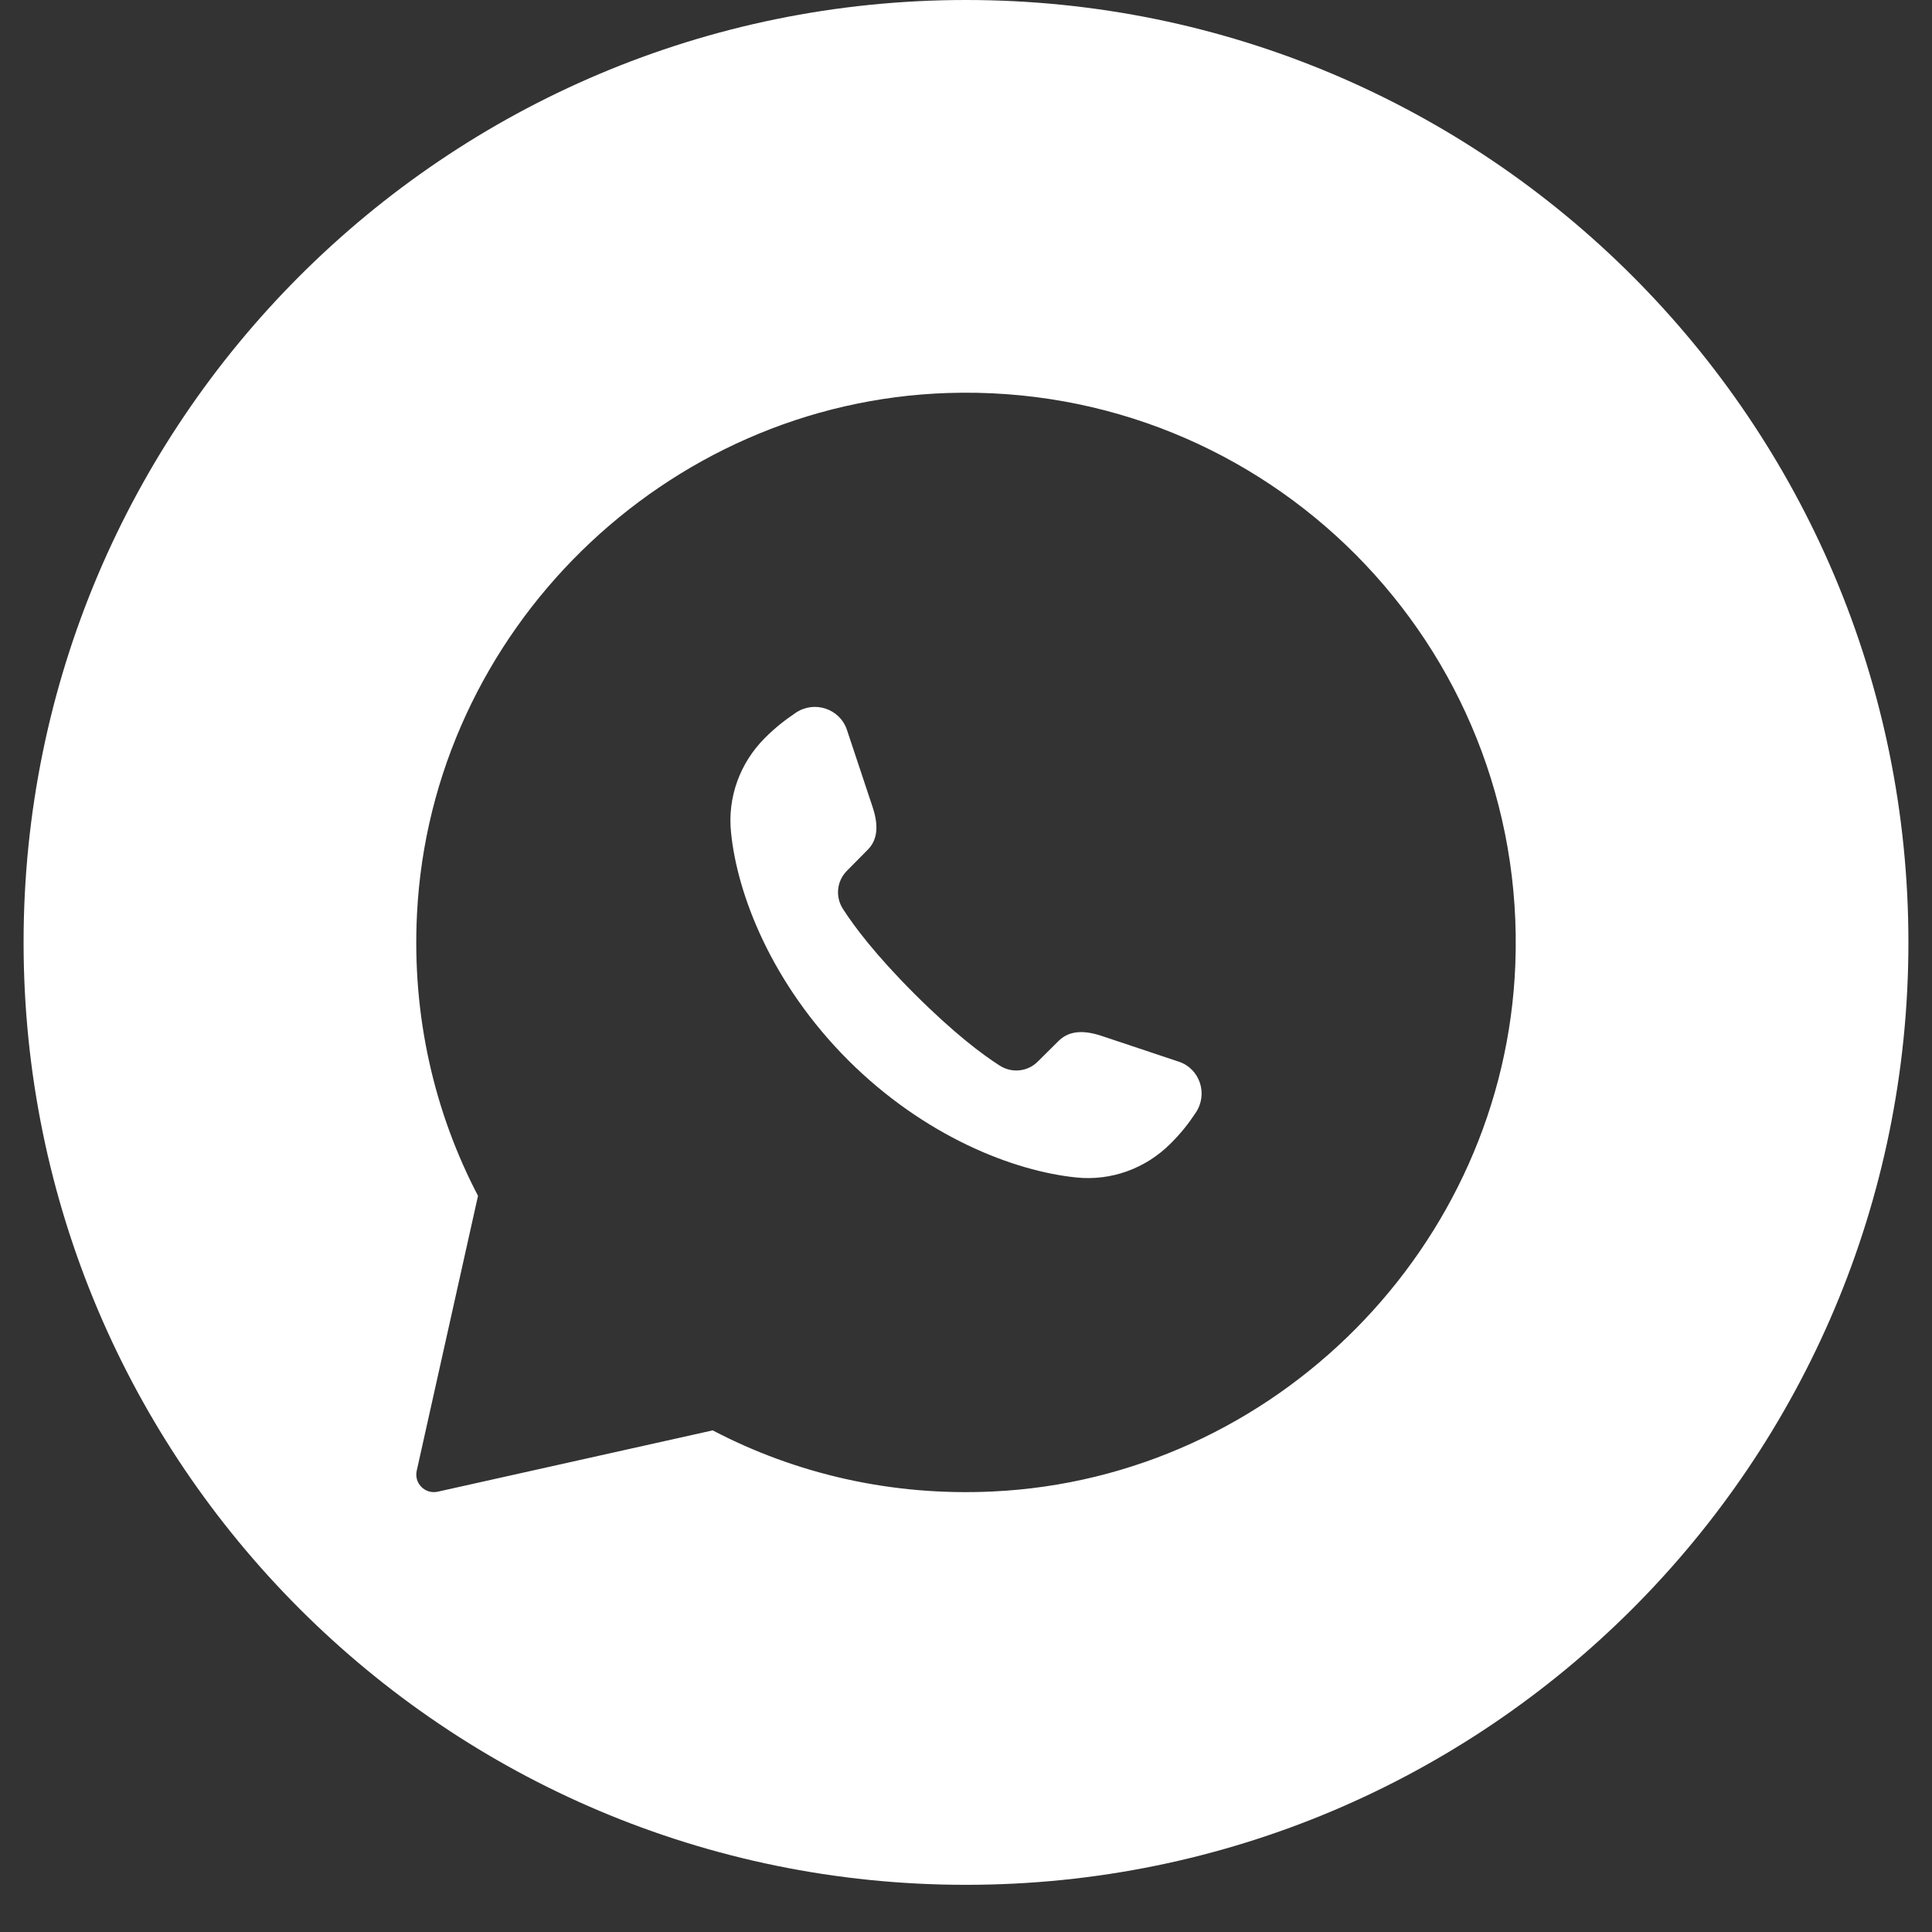
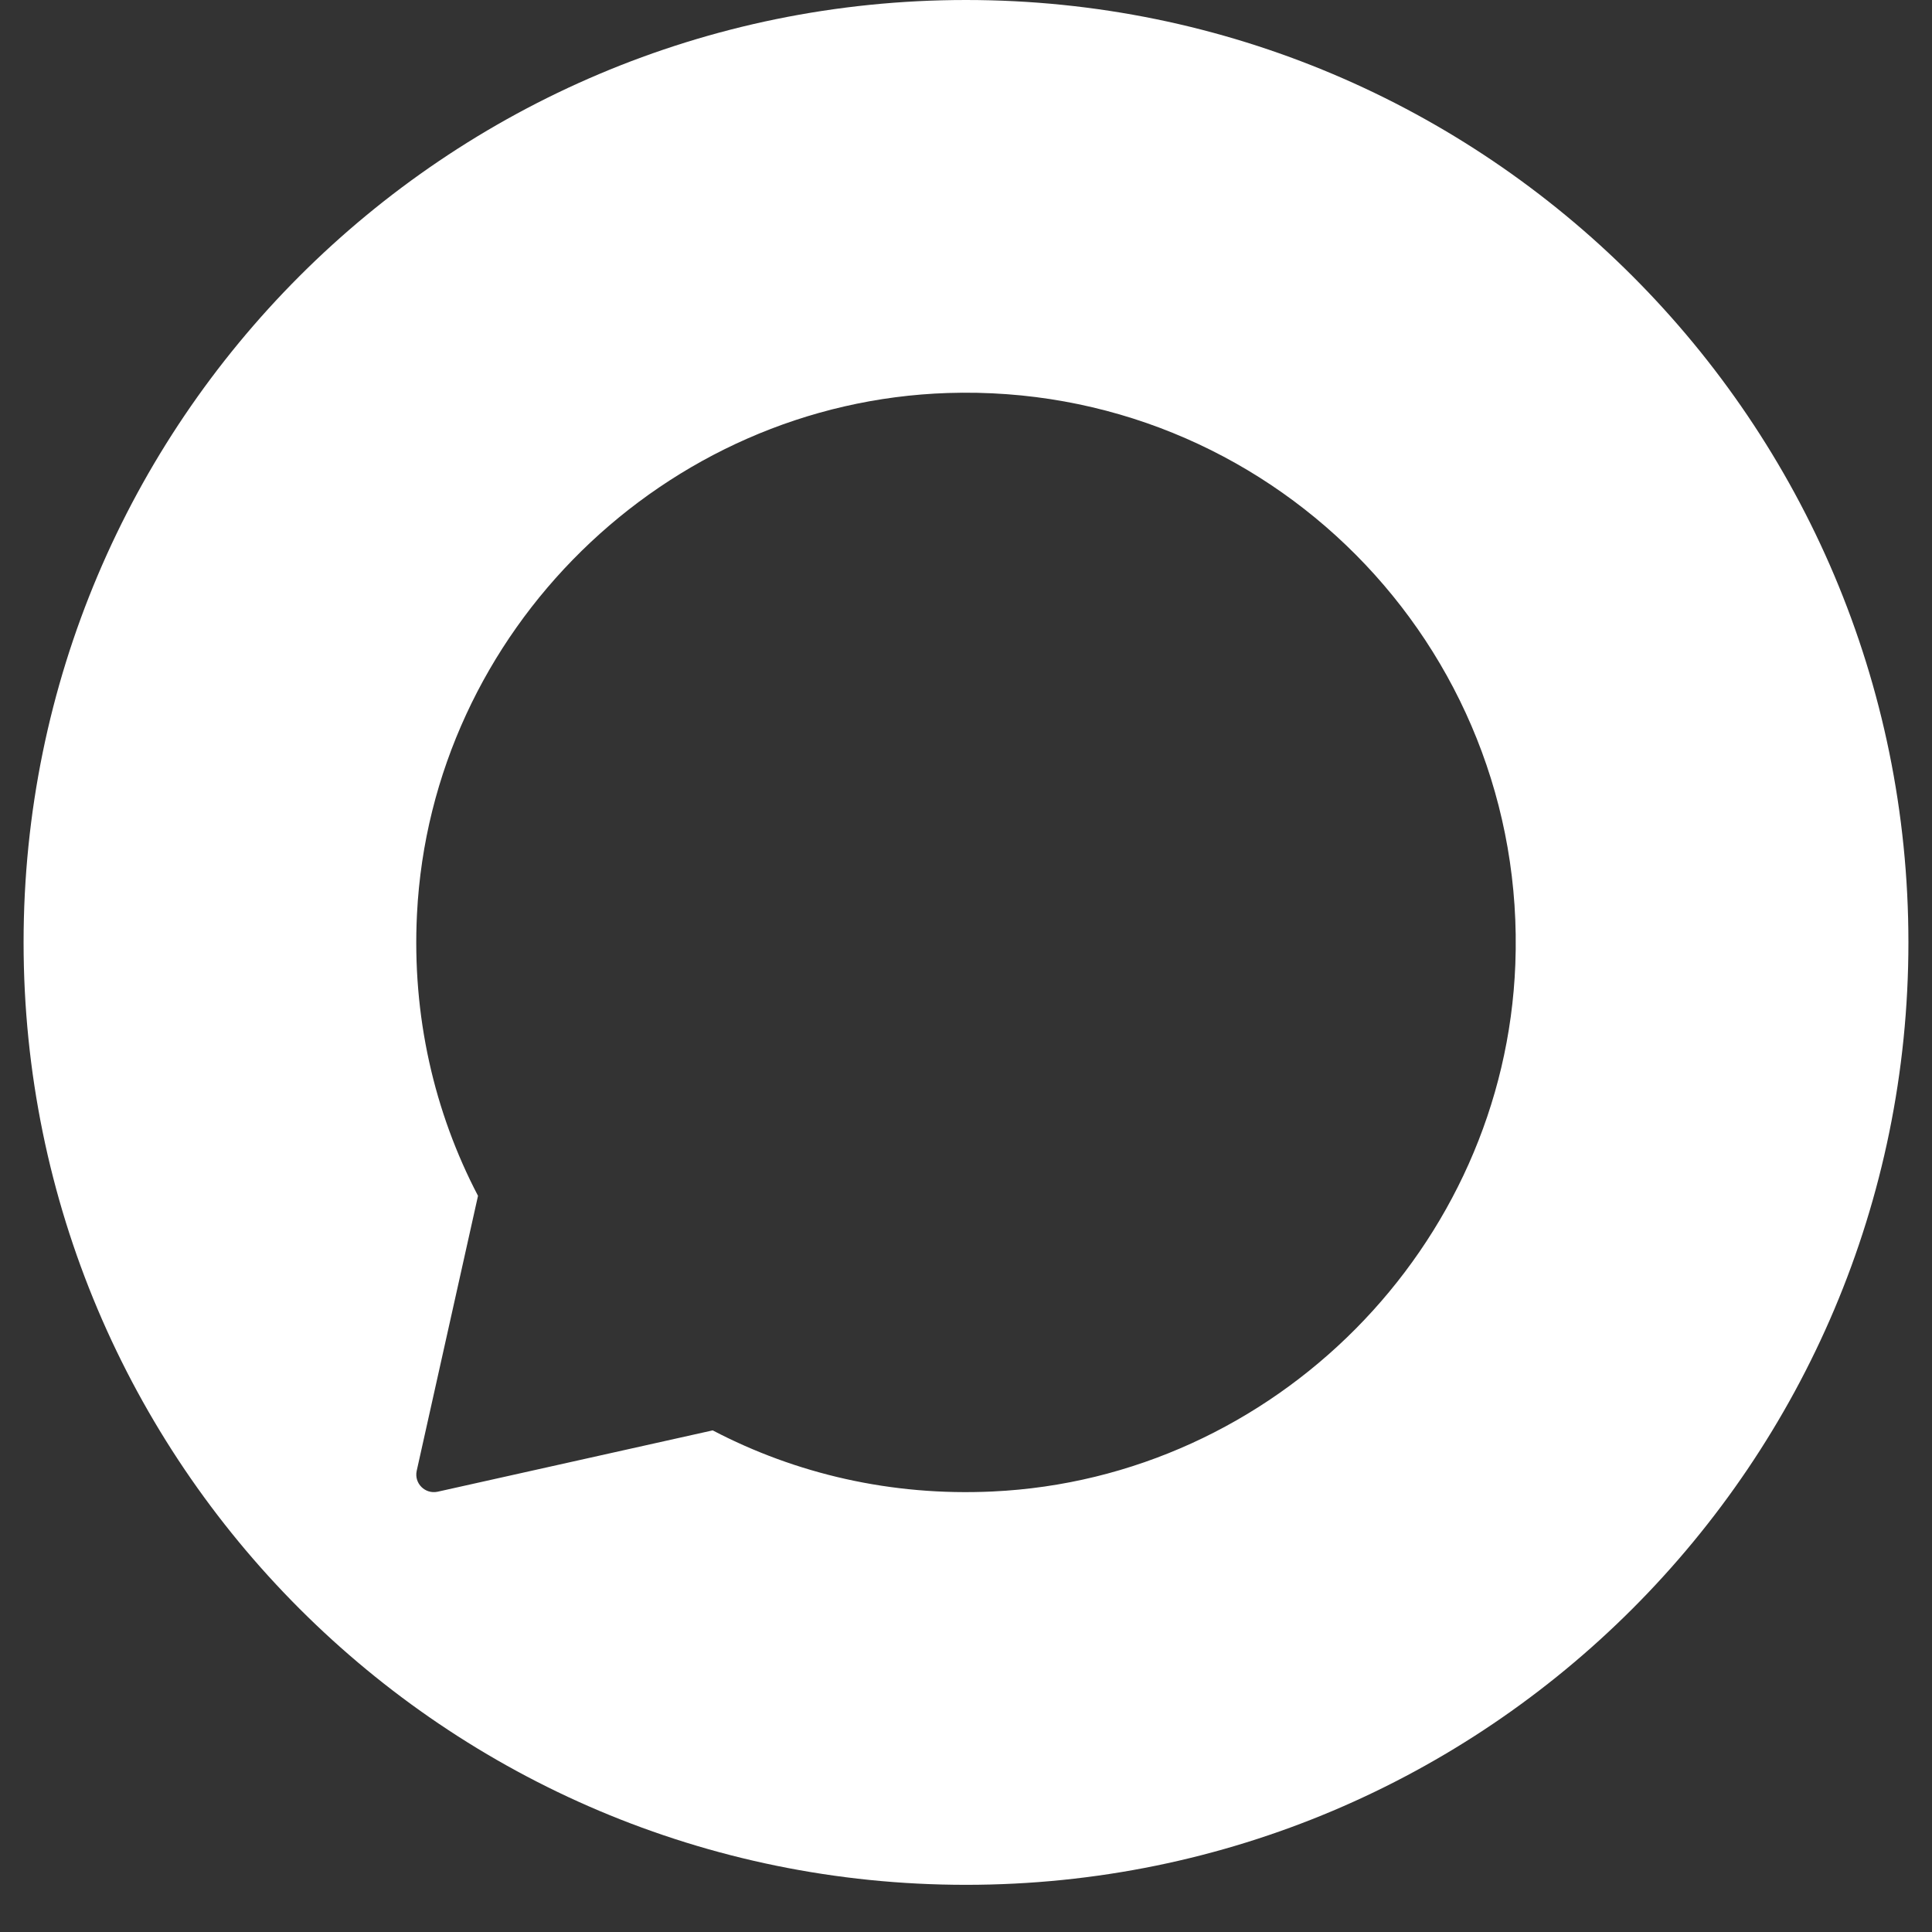
<svg xmlns="http://www.w3.org/2000/svg" width="24" height="24" viewBox="0 0 24 24" fill="none">
  <rect x="0" y="0" width="24" height="24" fill="#333333" stroke="none" />
  <path d="M12 0C18.466 0 23.707 5.241 23.707 11.707C23.707 18.173 18.466 23.414 12 23.414C5.534 23.414 0.293 18.173 0.293 11.707C0.293 5.241 5.534 1.50864e-07 12 0ZM11.773 4.882C8.258 4.997 5.356 7.842 5.18 11.354C5.116 12.62 5.395 13.817 5.938 14.855L5.176 18.273C5.144 18.427 5.28 18.563 5.435 18.531L8.852 17.769H8.854C9.885 18.308 11.07 18.587 12.327 18.528C15.833 18.366 18.689 15.486 18.824 11.979C18.978 8.006 15.739 4.753 11.773 4.882Z" fill="white" />
-   <path d="M14.852 13.825C14.768 13.951 14.68 14.068 14.539 14.208C14.231 14.516 13.803 14.672 13.37 14.627C12.592 14.548 11.487 14.118 10.537 13.171C9.588 12.221 9.158 11.117 9.081 10.339C9.036 9.905 9.192 9.478 9.5 9.169C9.64 9.029 9.758 8.941 9.884 8.855C10.116 8.698 10.433 8.803 10.521 9.067L10.839 10.023C10.927 10.285 10.888 10.45 10.774 10.561L10.521 10.817C10.395 10.943 10.374 11.138 10.47 11.289C10.611 11.509 10.875 11.861 11.361 12.347C11.848 12.833 12.2 13.098 12.42 13.238C12.571 13.334 12.766 13.313 12.891 13.188L13.147 12.934C13.259 12.821 13.424 12.781 13.686 12.869L14.642 13.188C14.906 13.275 15.011 13.592 14.852 13.825Z" fill="white" />
</svg>